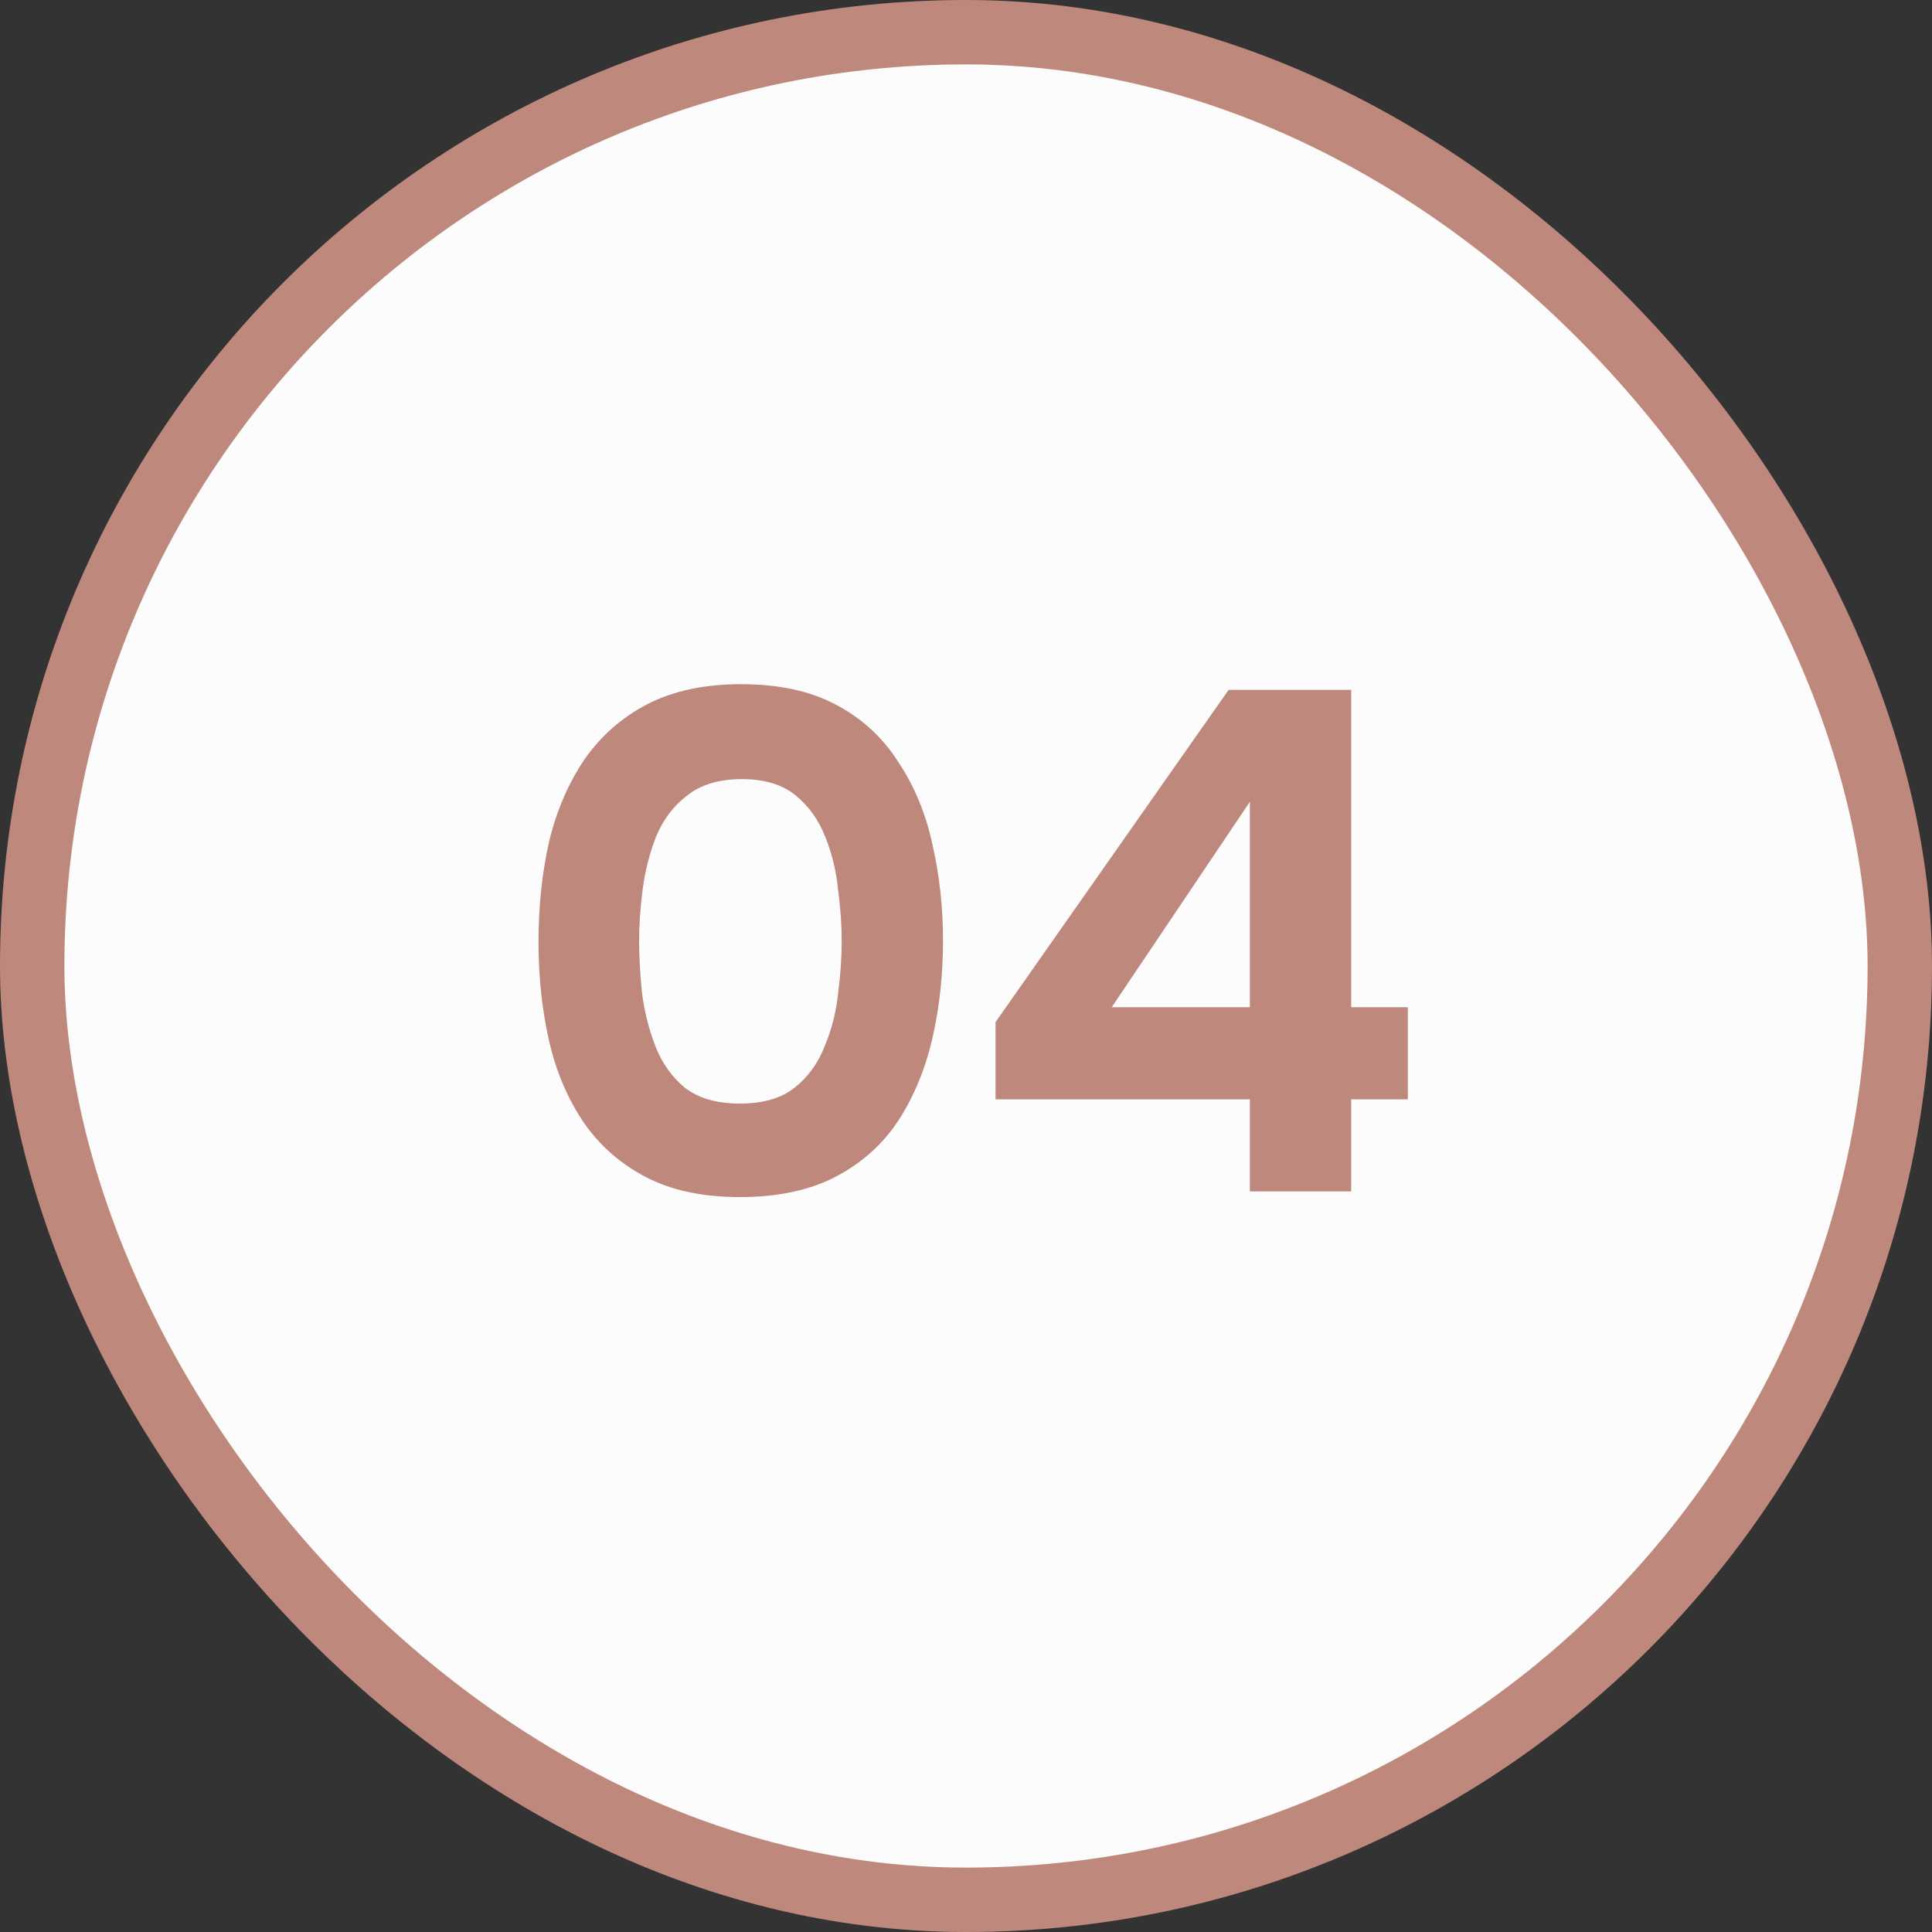
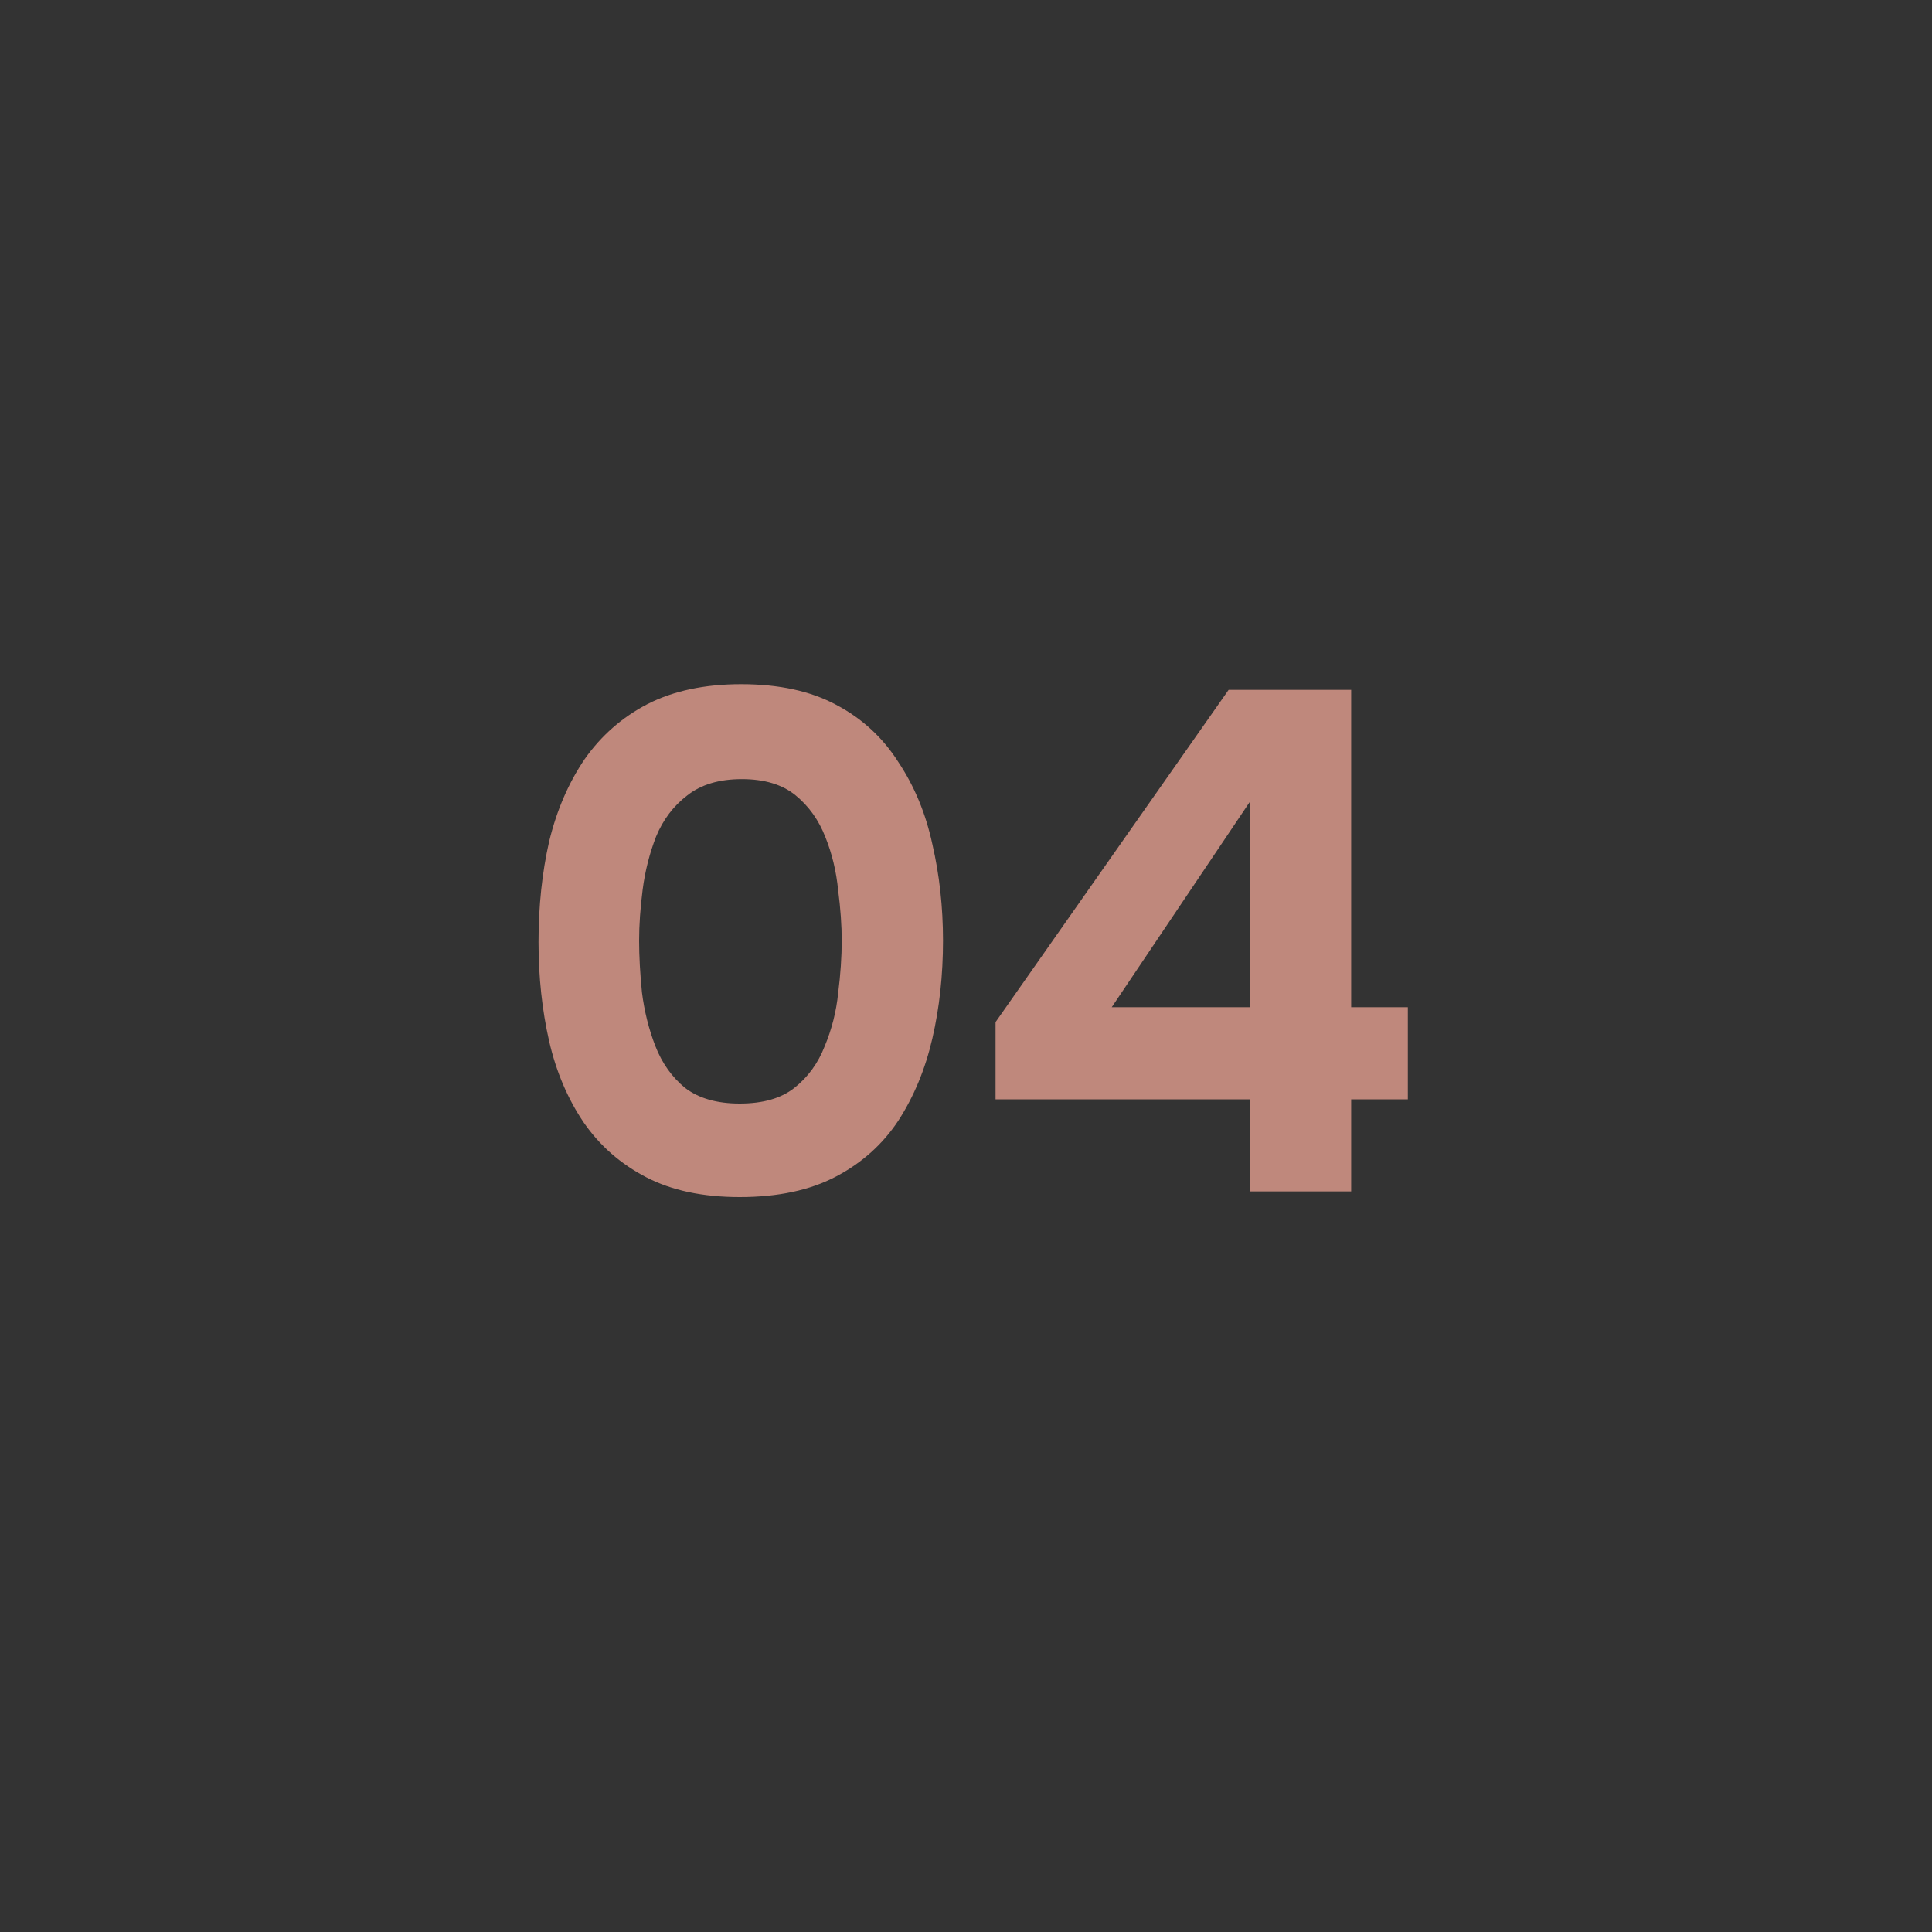
<svg xmlns="http://www.w3.org/2000/svg" width="60" height="60" viewBox="0 0 60 60" fill="none">
  <rect x="0" y="0" width="60" height="60" fill="#333333" stroke="none" />
-   <rect x="1" y="1" width="58" height="58" rx="29" fill="#FCFCFC" />
-   <rect x="1" y="1" width="58" height="58" rx="29" stroke="#BF887C" stroke-width="2" />
  <path d="M22.972 37.176C21.828 37.176 20.86 36.971 20.068 36.56C19.276 36.149 18.631 35.585 18.132 34.866C17.634 34.133 17.274 33.289 17.054 32.336C16.834 31.368 16.724 30.341 16.724 29.256C16.724 28.141 16.834 27.1 17.054 26.132C17.289 25.164 17.656 24.313 18.154 23.58C18.668 22.847 19.32 22.275 20.112 21.864C20.919 21.453 21.887 21.248 23.016 21.248C24.19 21.248 25.172 21.461 25.964 21.886C26.771 22.311 27.416 22.905 27.9 23.668C28.399 24.416 28.751 25.267 28.956 26.22C29.176 27.173 29.286 28.171 29.286 29.212C29.286 30.283 29.176 31.295 28.956 32.248C28.736 33.201 28.384 34.052 27.9 34.8C27.416 35.533 26.771 36.113 25.964 36.538C25.158 36.963 24.16 37.176 22.972 37.176ZM22.972 34.272C23.691 34.272 24.256 34.111 24.666 33.788C25.092 33.451 25.407 33.018 25.612 32.49C25.832 31.962 25.972 31.412 26.03 30.84C26.104 30.253 26.14 29.711 26.14 29.212C26.14 28.743 26.104 28.222 26.03 27.65C25.972 27.063 25.84 26.513 25.634 26C25.429 25.472 25.121 25.039 24.71 24.702C24.3 24.365 23.742 24.196 23.038 24.196C22.334 24.196 21.77 24.365 21.344 24.702C20.919 25.025 20.596 25.45 20.376 25.978C20.171 26.506 20.032 27.056 19.958 27.628C19.885 28.2 19.848 28.728 19.848 29.212C19.848 29.696 19.878 30.231 19.936 30.818C20.01 31.405 20.149 31.962 20.354 32.49C20.56 33.018 20.868 33.451 21.278 33.788C21.704 34.111 22.268 34.272 22.972 34.272ZM38.816 37V34.14H30.918V31.742L38.156 21.424H41.962V31.28H43.722V34.14H41.962V37H38.816ZM34.526 31.28H38.816V24.9L34.526 31.28Z" fill="#BF887C" />
</svg>